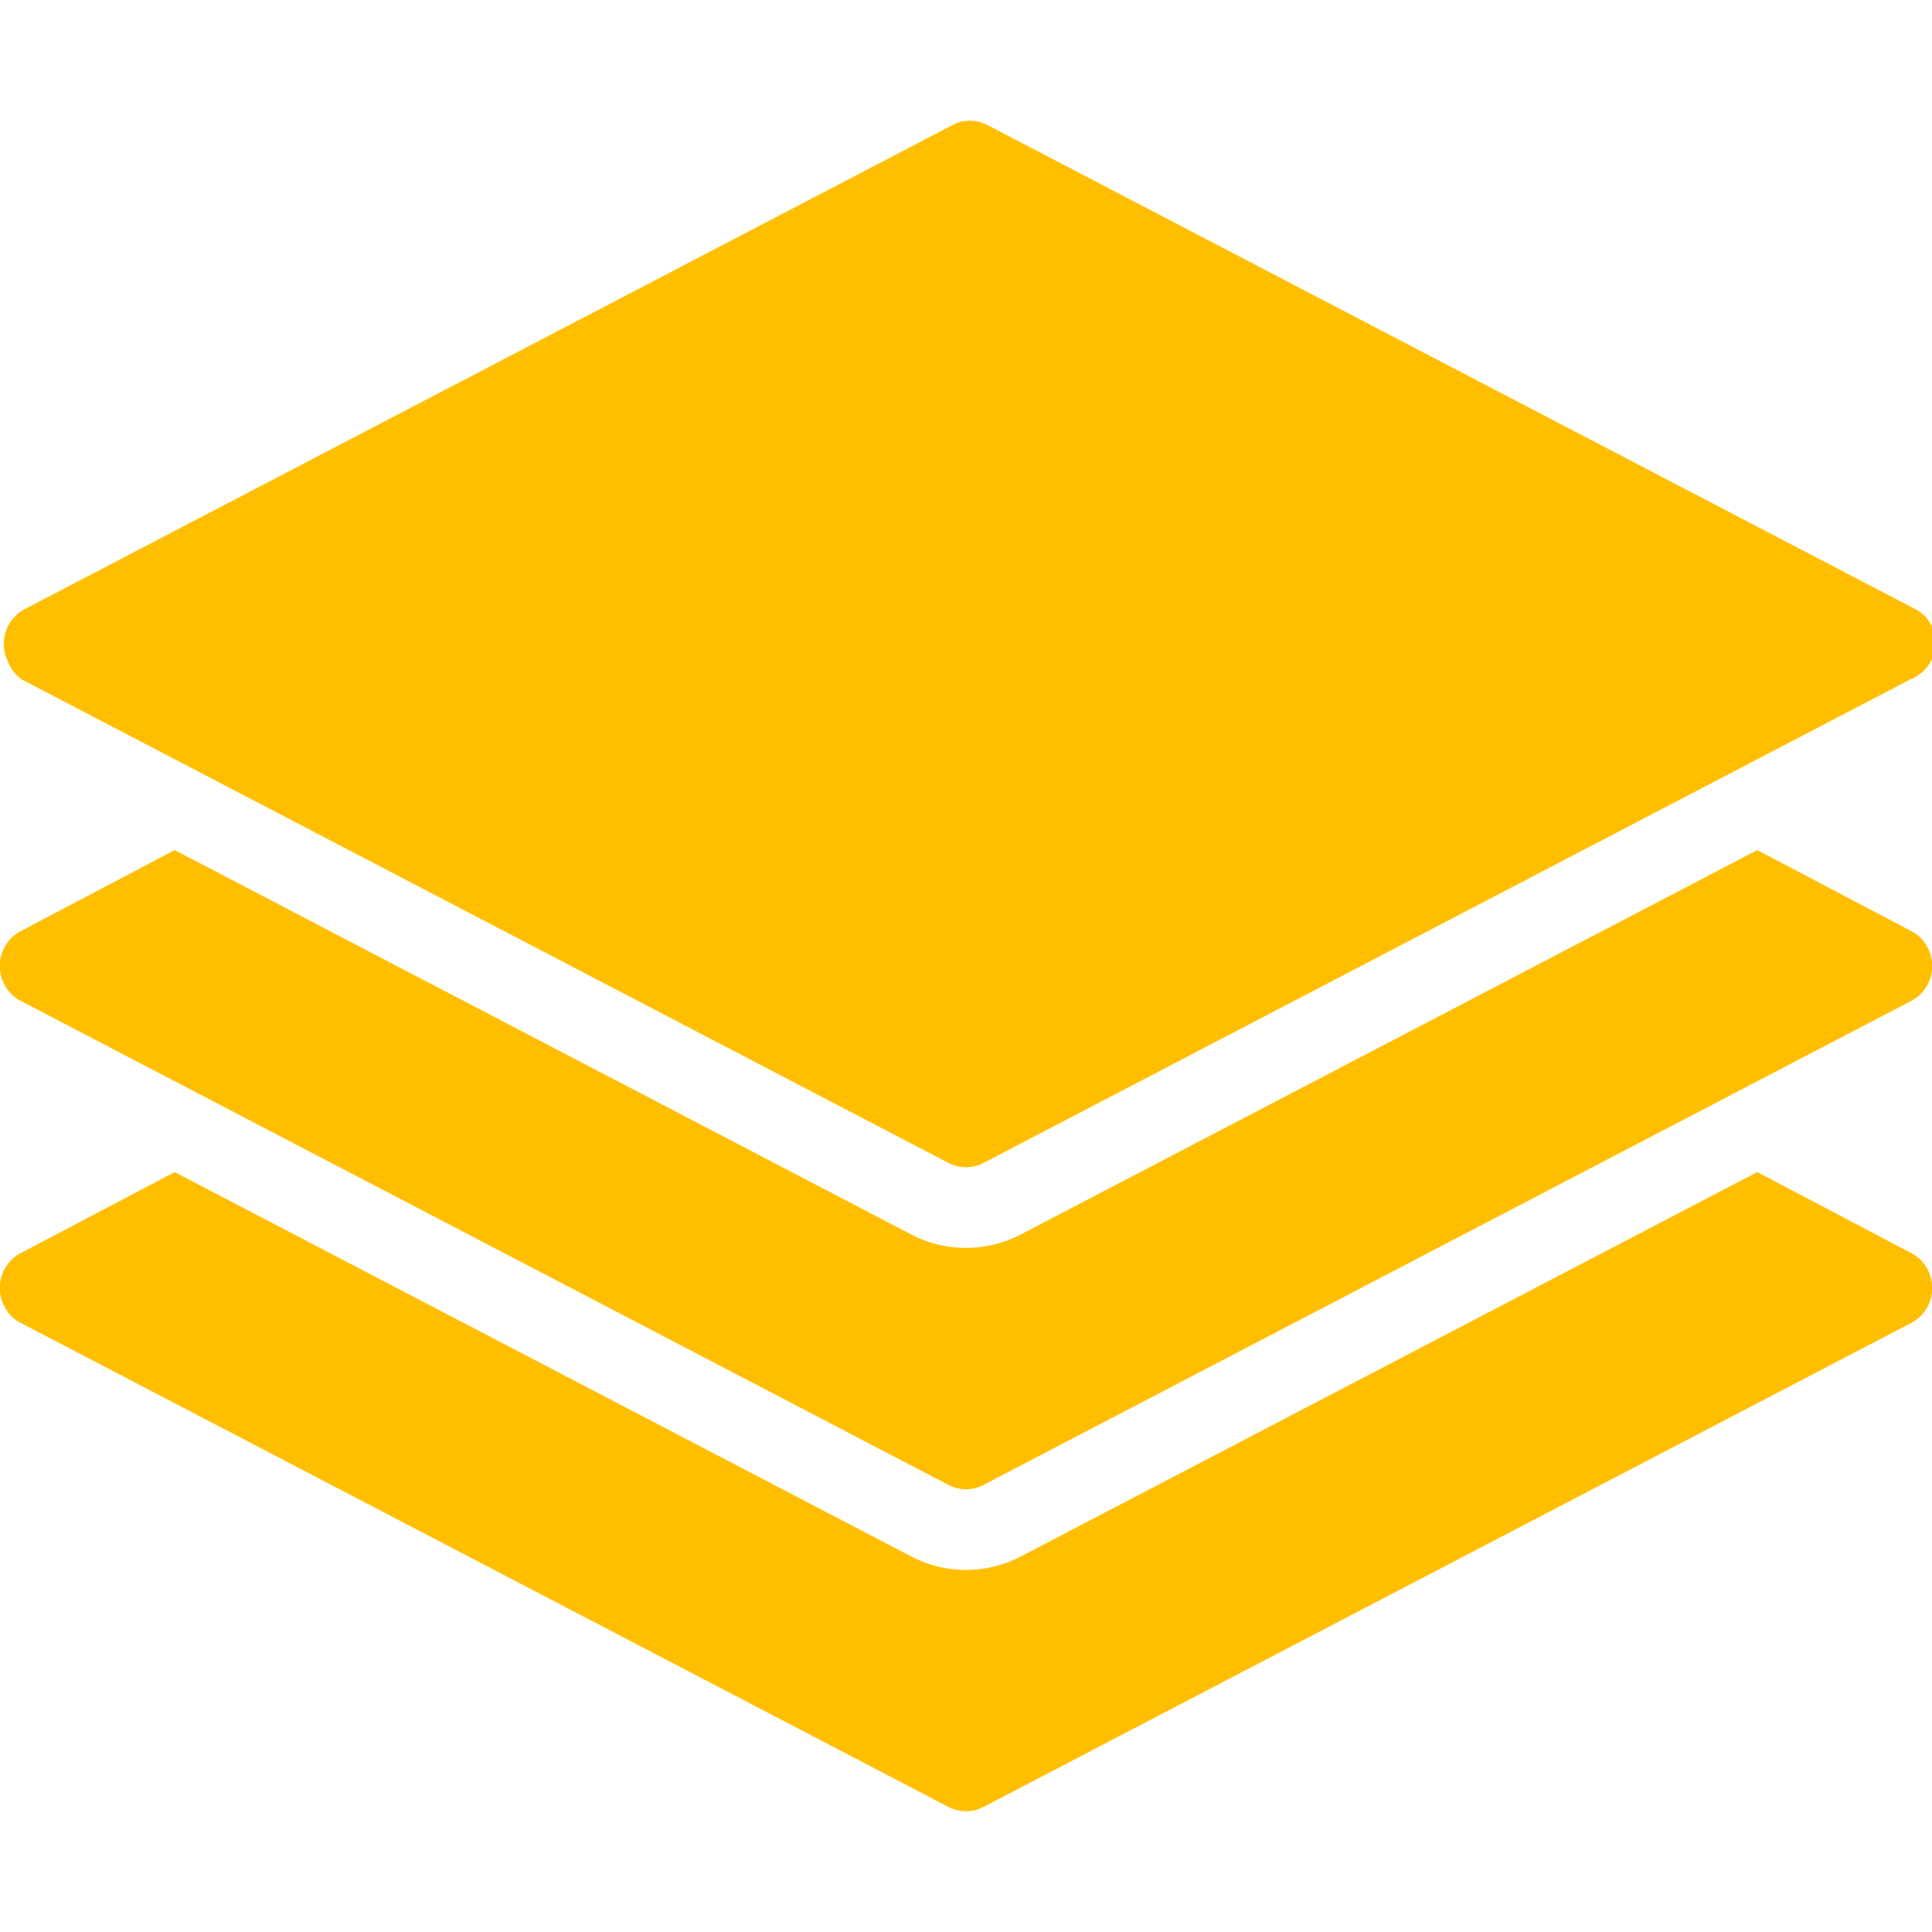
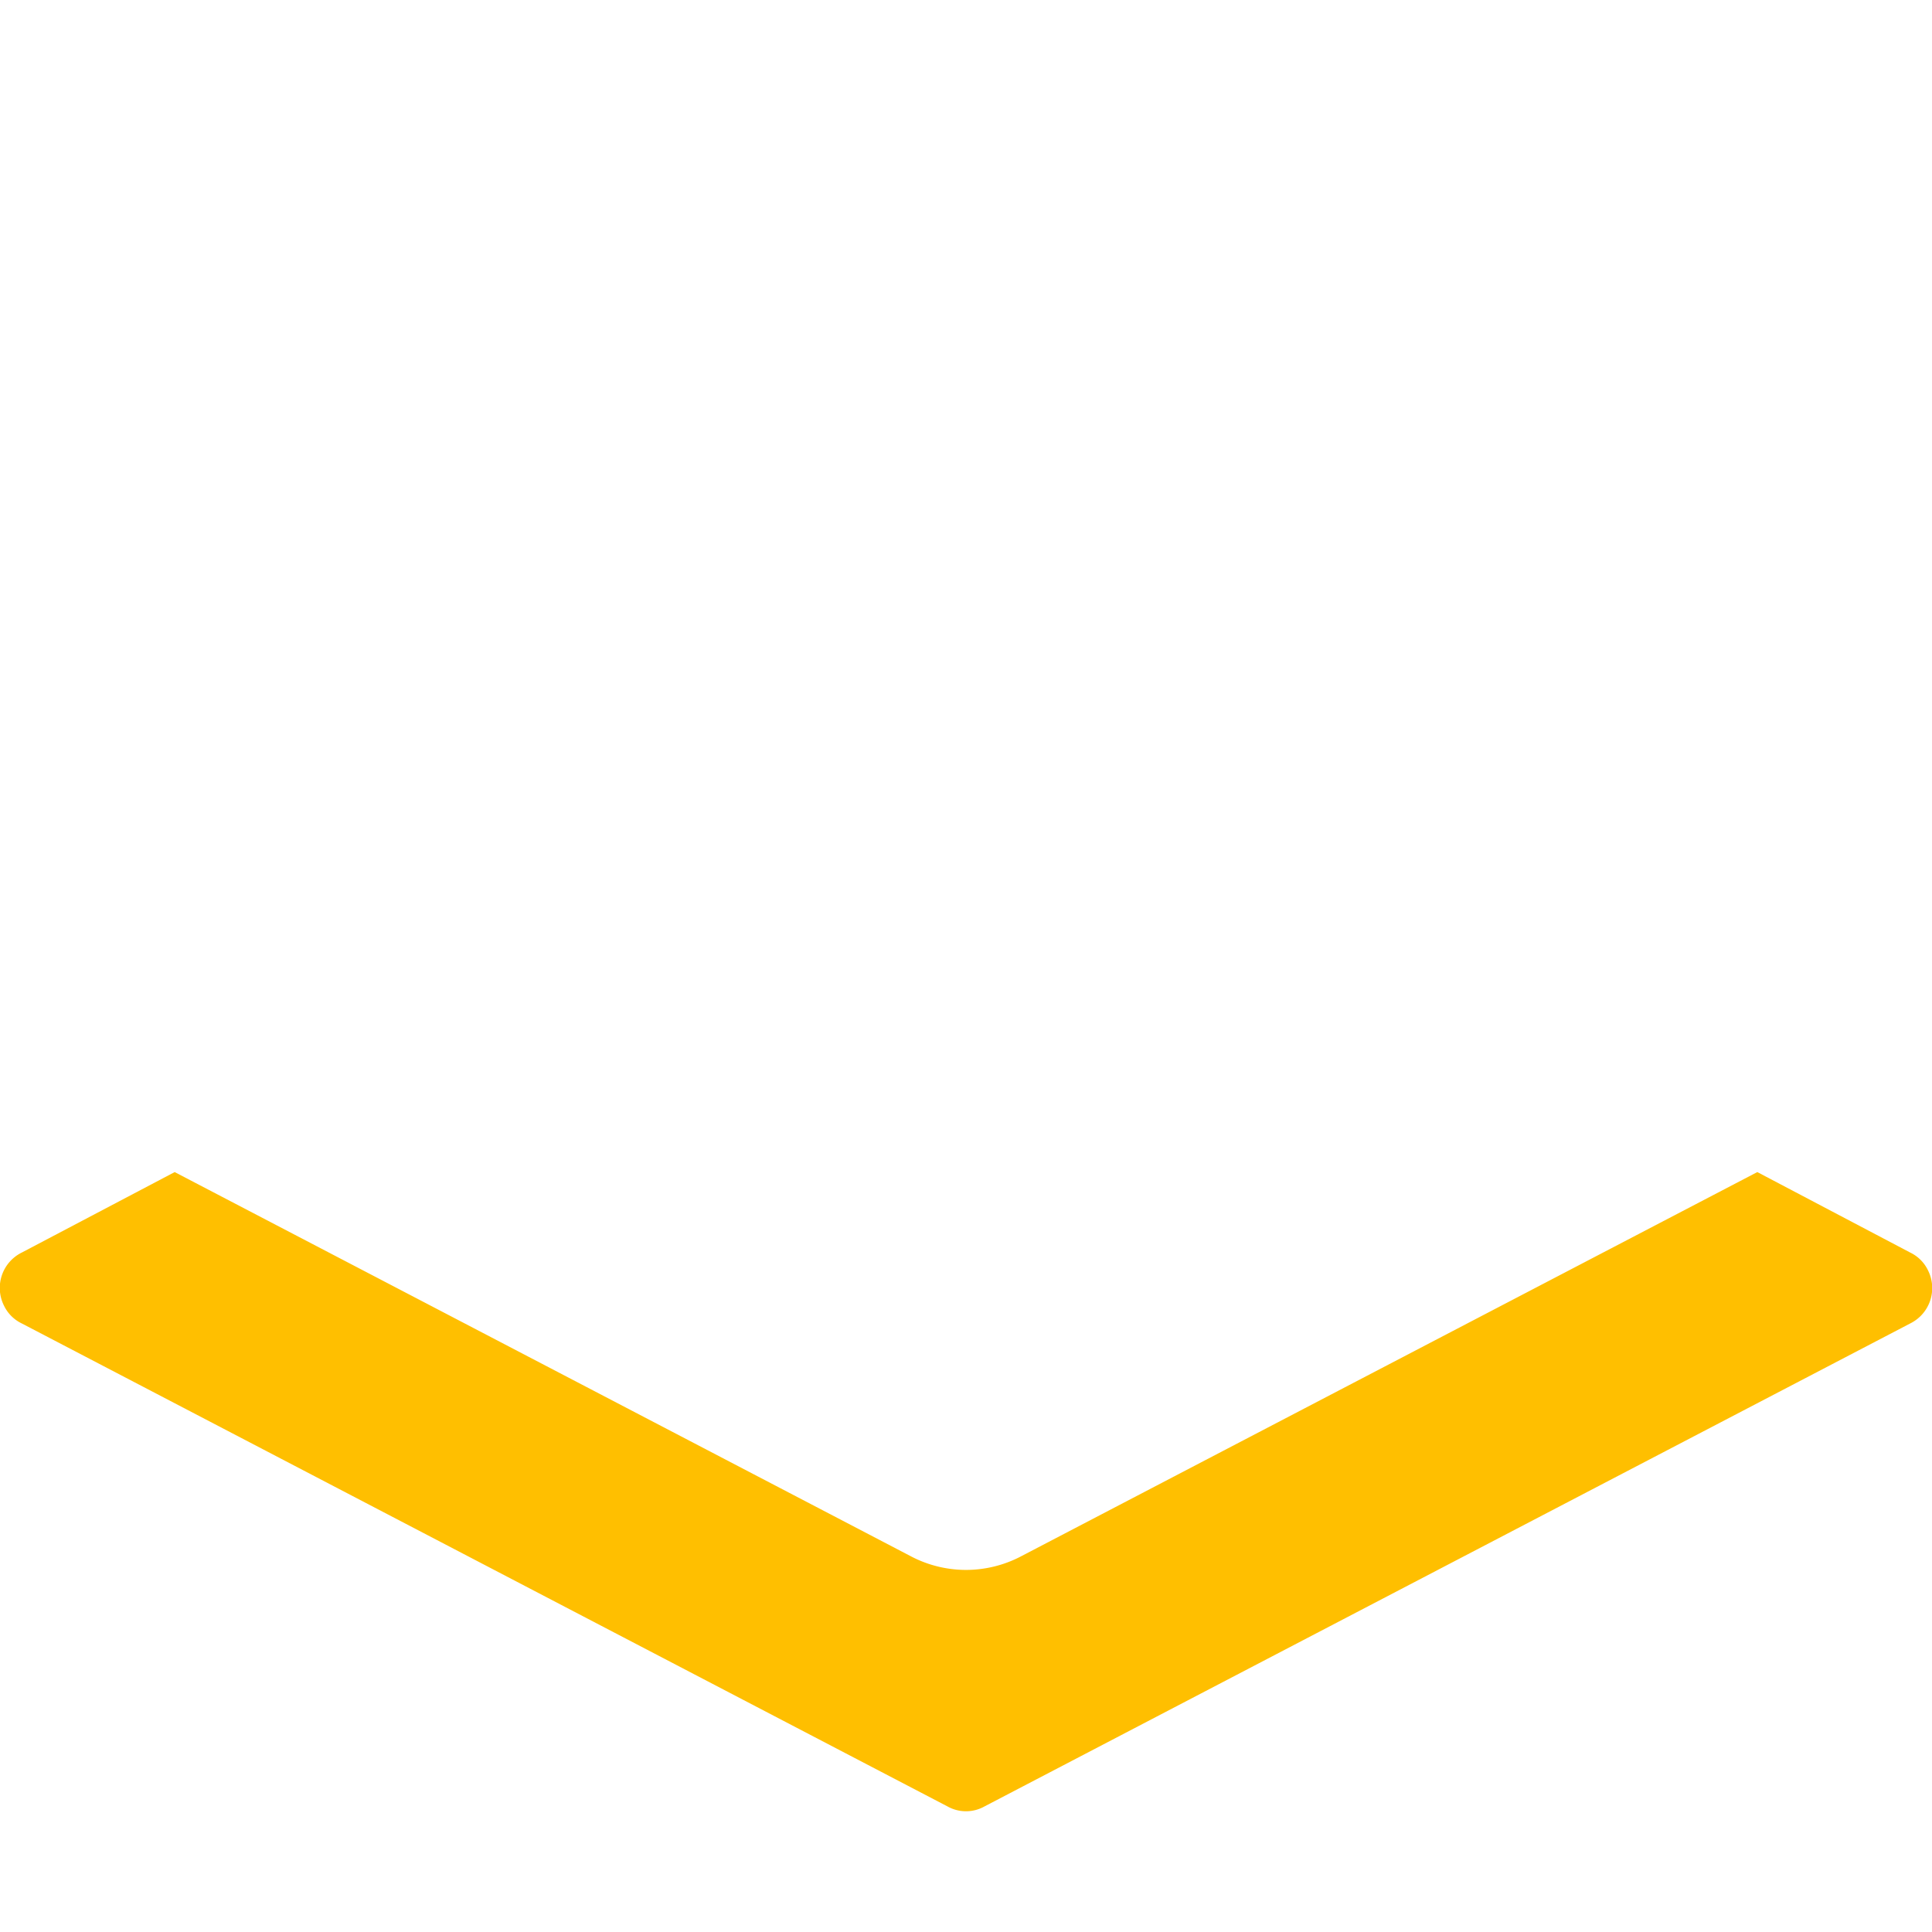
<svg xmlns="http://www.w3.org/2000/svg" viewBox="0 0 24 24">
  <title>Layers-01-yellow</title>
-   <path d="M.27,8.44l11.5,6a.47.47,0,0,0,.46,0l11.5-6A.49.49,0,0,0,24,7.78a.47.47,0,0,0-.22-.22l-11.5-6a.47.47,0,0,0-.46,0l-11.5,6a.49.49,0,0,0-.22.66A.47.47,0,0,0,.27,8.44Z" style="fill:#ffbf00" />
-   <path d="M23.73,11.56l-1.9-1-9.14,4.77a1.47,1.47,0,0,1-1.38,0L2.17,10.56l-1.9,1a.49.49,0,0,0-.22.66.47.47,0,0,0,.22.22l11.5,6a.47.47,0,0,0,.46,0l11.5-6a.49.49,0,0,0,.22-.66A.47.47,0,0,0,23.73,11.56Z" style="fill:#ffbf00" />
  <path d="M23.73,15.56l-1.9-1-9.14,4.77a1.47,1.47,0,0,1-1.38,0L2.17,14.56l-1.9,1a.49.49,0,0,0-.22.66.47.47,0,0,0,.22.22l11.5,6a.47.47,0,0,0,.46,0l11.5-6a.49.49,0,0,0,.22-.66A.47.47,0,0,0,23.73,15.56Z" style="fill:#ffbf00" />
</svg>